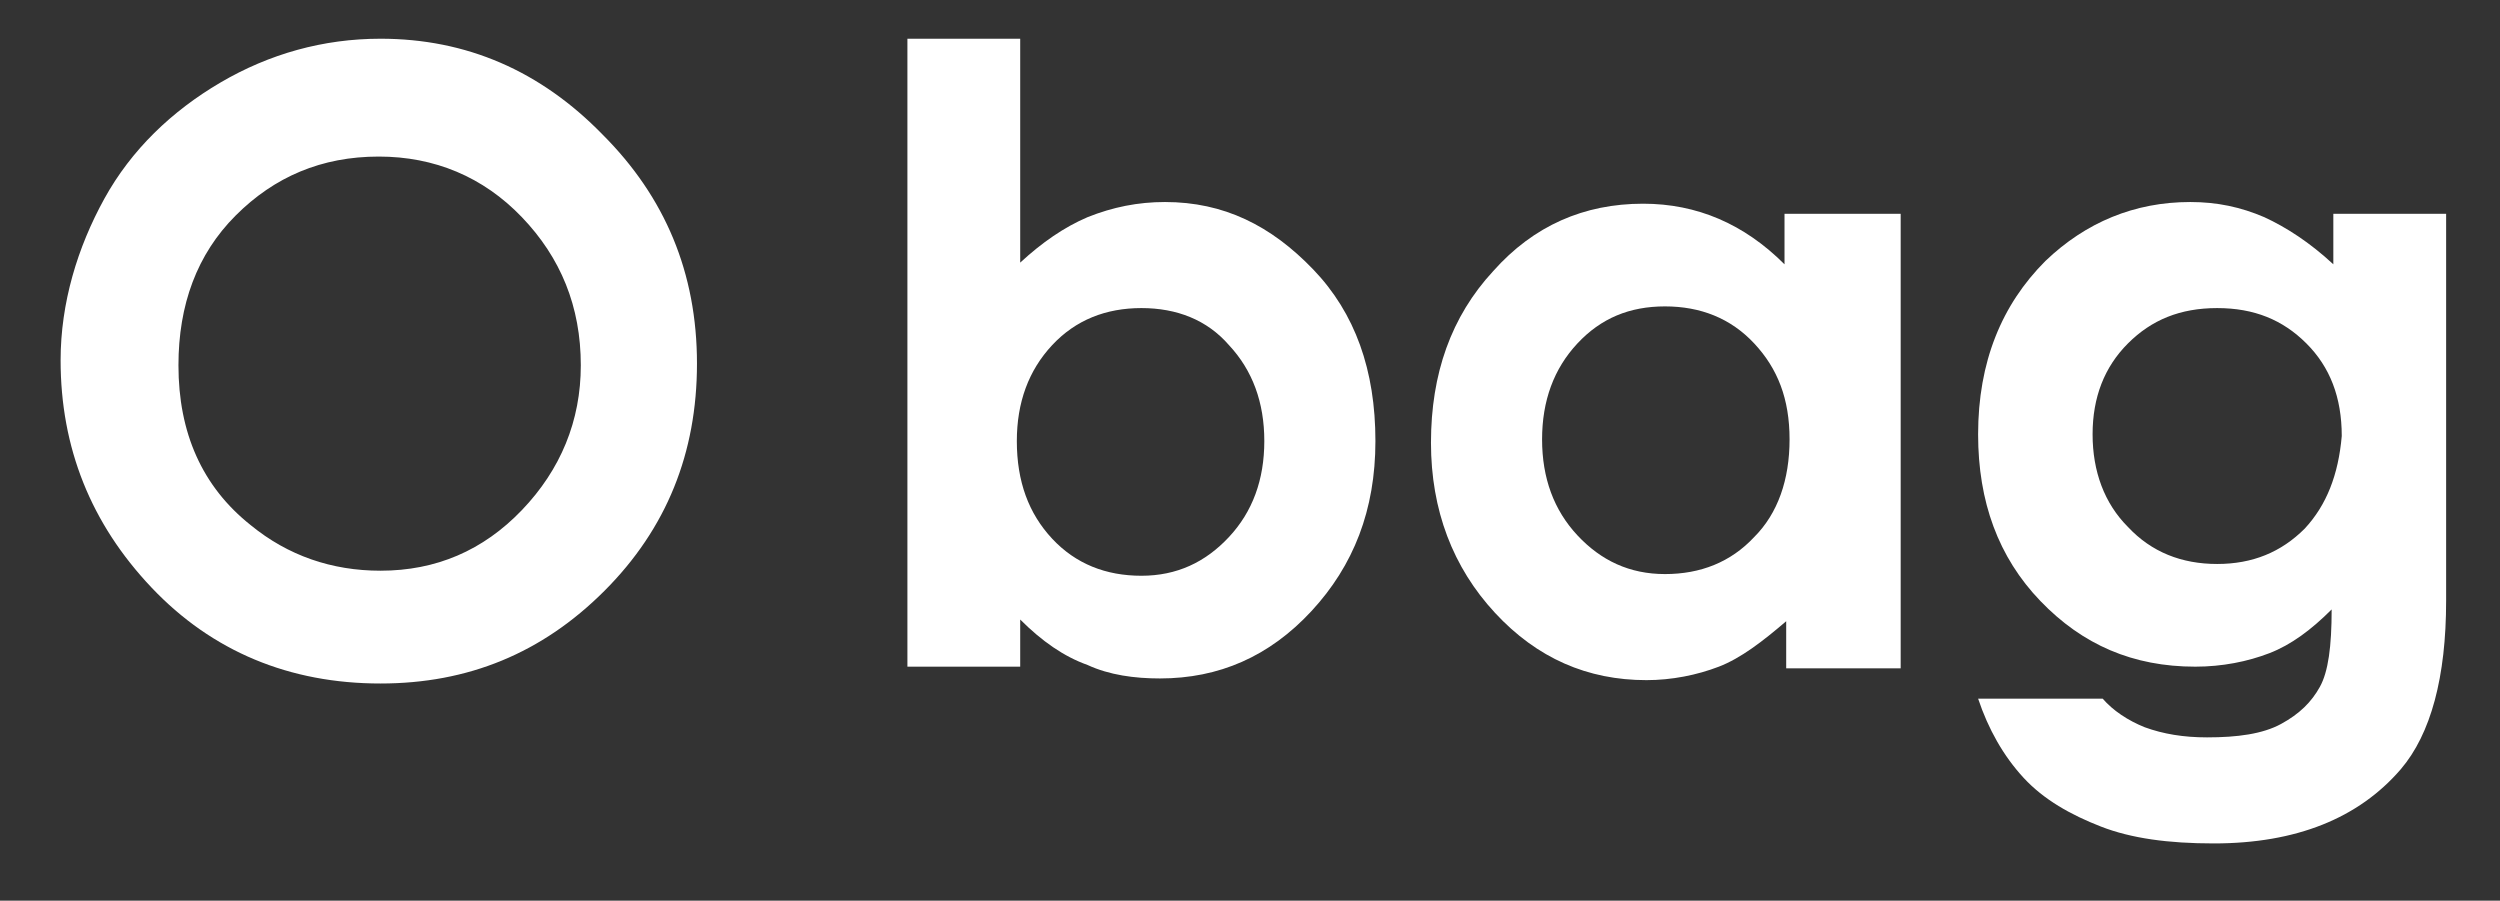
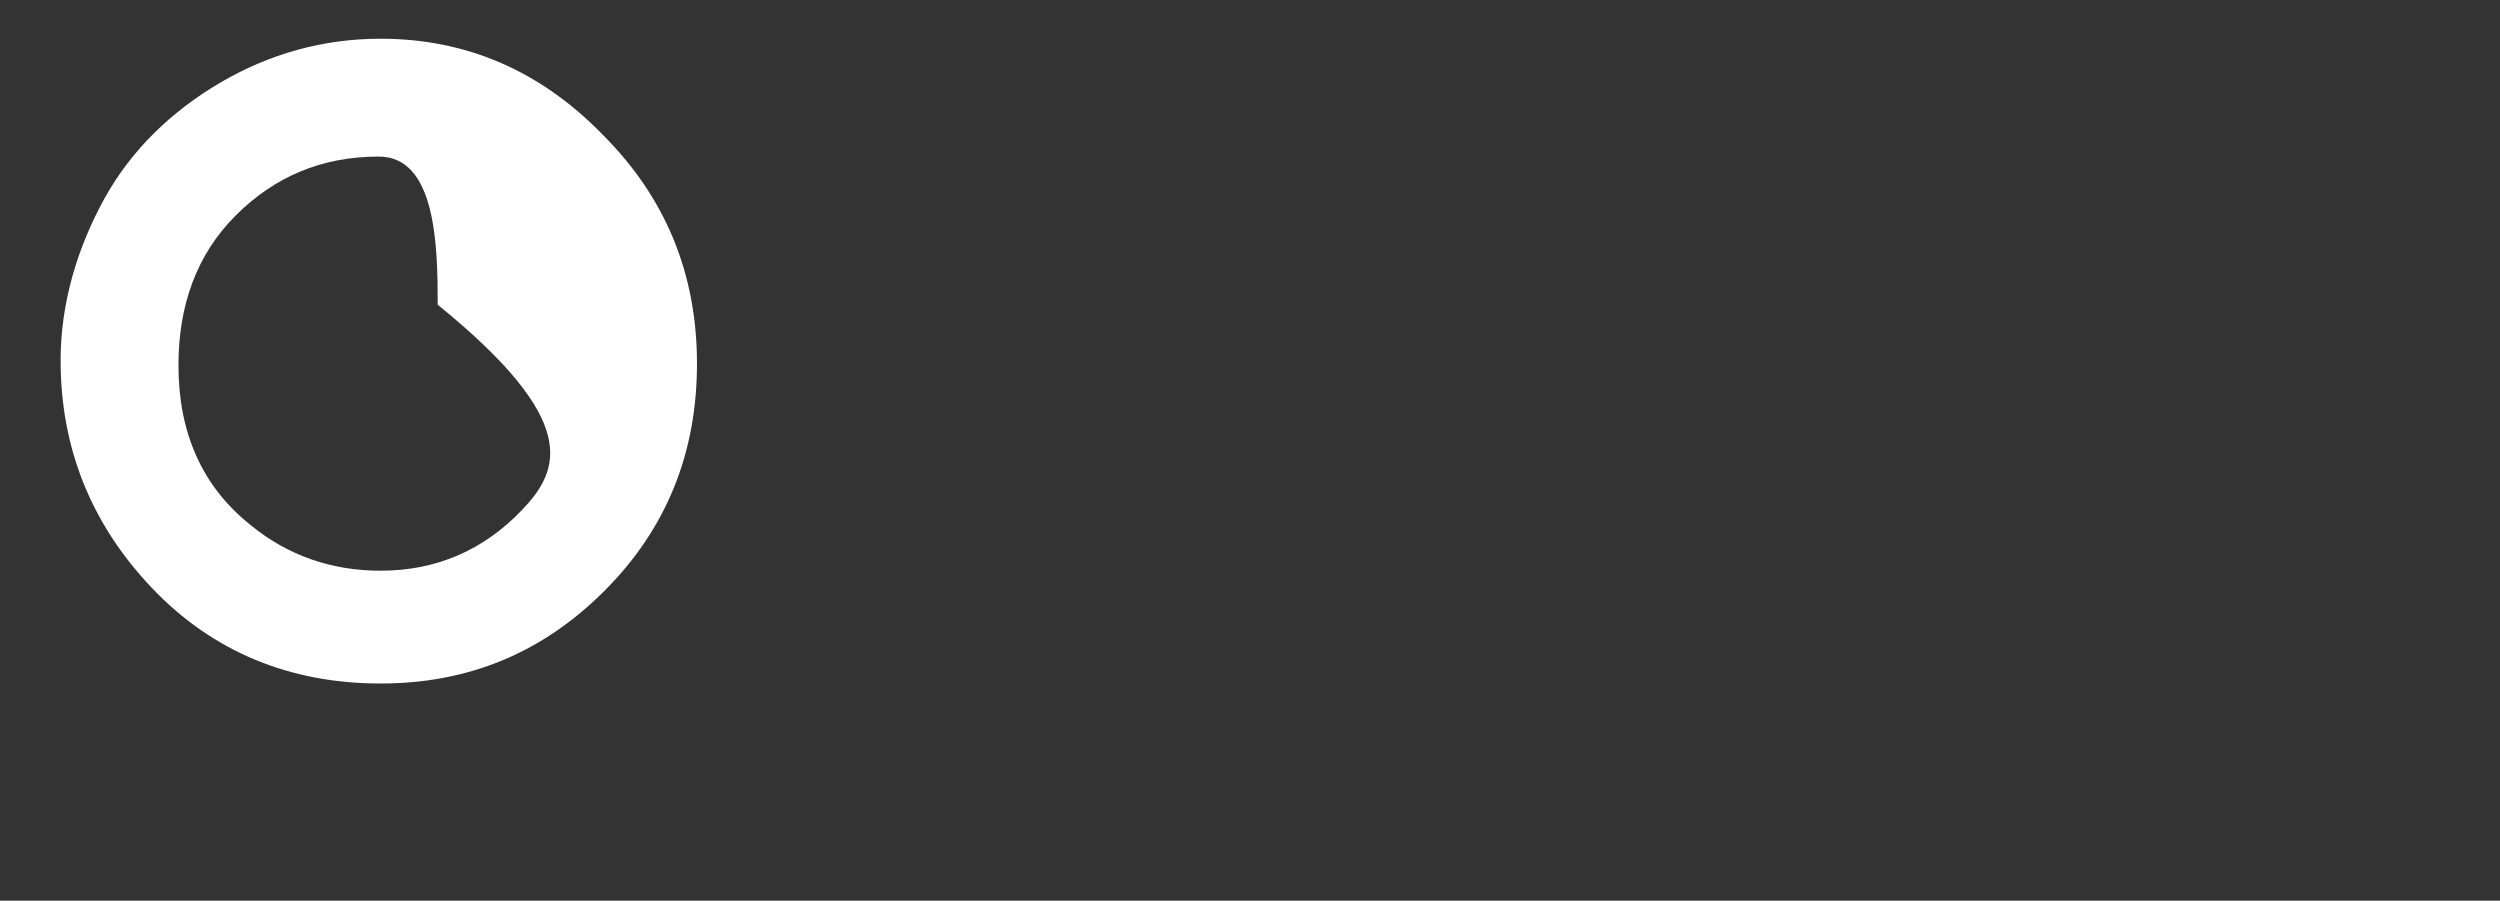
<svg xmlns="http://www.w3.org/2000/svg" version="1.1" id="Livello_1" x="0px" y="0px" viewBox="0 0 148.5 53.5" style="enable-background:new 0 0 148.5 53.5;" xml:space="preserve">
  <rect x="0" y="0" width="148.5" height="53.5" fill="#333333" stroke="none" />
  <style type="text/css">
	.st0{fill:#ffffff;}
</style>
-   <path class="st0" d="M22.6,2.3c-3.4,0-6.6,0.9-9.5,2.6c-2.9,1.7-5.3,4-6.9,6.9S3.6,18,3.6,21.4c0,5.2,1.8,9.7,5.4,13.5  s8.2,5.7,13.6,5.7c5.2,0,9.6-1.8,13.3-5.5s5.5-8.2,5.5-13.5c0-5.4-1.9-9.9-5.6-13.6C32.1,4.2,27.7,2.3,22.6,2.3z M31,30.3  c-2.3,2.4-5.1,3.6-8.4,3.6c-2.9,0-5.5-0.9-7.7-2.7c-2.9-2.3-4.3-5.5-4.3-9.5c0-3.6,1.1-6.6,3.4-8.9s5.1-3.5,8.5-3.5  c3.3,0,6.2,1.2,8.5,3.6s3.5,5.3,3.5,8.8C34.5,25,33.3,27.9,31,30.3z" />
-   <path class="st0" d="M69.2,12c-1.6,0-3.1,0.3-4.6,0.9c-1.4,0.6-2.7,1.5-4,2.7V2.3h-6.7v37.3h6.7v-2.8c1.3,1.3,2.6,2.2,4,2.7  c1.3,0.6,2.8,0.8,4.3,0.8c3.5,0,6.5-1.3,9-4s3.8-6,3.8-10.1c0-4.2-1.2-7.6-3.7-10.2S72.7,12,69.2,12z M73,31.9  c-1.4,1.5-3.1,2.3-5.2,2.3c-2.1,0-3.9-0.7-5.3-2.2c-1.4-1.5-2.1-3.4-2.1-5.8c0-2.3,0.7-4.2,2.1-5.7c1.4-1.5,3.2-2.2,5.3-2.2  c2.1,0,3.9,0.7,5.2,2.2c1.4,1.5,2.1,3.4,2.1,5.7C75.1,28.5,74.4,30.4,73,31.9z" />
-   <path class="st0" d="M106,15.7c-1.2-1.2-2.5-2.1-3.9-2.7c-1.4-0.6-2.9-0.9-4.5-0.9c-3.5,0-6.5,1.3-8.9,4c-2.5,2.7-3.7,6.1-3.7,10.2  c0,4,1.3,7.4,3.8,10.1c2.5,2.7,5.5,4,9,4c1.5,0,3-0.3,4.3-0.8s2.6-1.5,4-2.7v2.8h6.8V12.7H106V15.7z M104.2,31.9  c-1.4,1.5-3.2,2.2-5.3,2.2c-2.1,0-3.8-0.8-5.2-2.3c-1.4-1.5-2.1-3.4-2.1-5.7c0-2.3,0.7-4.2,2.1-5.7c1.4-1.5,3.1-2.2,5.2-2.2  c2.1,0,3.9,0.7,5.3,2.2c1.4,1.5,2.1,3.3,2.1,5.7C106.3,28.5,105.6,30.5,104.2,31.9z" />
-   <path class="st0" d="M138.6,12.7v3c-1.4-1.3-2.8-2.2-4.1-2.8c-1.4-0.6-2.8-0.9-4.4-0.9c-3.3,0-6.2,1.2-8.6,3.5c-2.6,2.6-4,6-4,10.3  c0,4,1.2,7.3,3.7,9.9c2.5,2.6,5.5,3.9,9.2,3.9c1.6,0,3.1-0.3,4.4-0.8c1.3-0.5,2.5-1.4,3.7-2.6c0,2.2-0.2,3.7-0.7,4.6  c-0.5,0.9-1.2,1.6-2.3,2.2c-1.1,0.6-2.6,0.8-4.4,0.8c-1.4,0-2.6-0.2-3.7-0.6c-1-0.4-1.9-1-2.5-1.7h-7.4c0.6,1.8,1.5,3.4,2.7,4.7  c1.2,1.3,2.8,2.2,4.6,2.9c1.8,0.7,4,1,6.7,1c4.9,0,8.6-1.5,11.1-4.4c1.8-2.1,2.7-5.5,2.7-10V12.7H138.6z M136.9,31.4  c-1.4,1.4-3.1,2.1-5.2,2.1c-2.1,0-3.9-0.7-5.3-2.2c-1.4-1.4-2.1-3.3-2.1-5.5c0-2.2,0.7-4,2.1-5.4c1.4-1.4,3.1-2.1,5.3-2.1  c2.2,0,3.9,0.7,5.3,2.1c1.4,1.4,2.1,3.2,2.1,5.5C138.9,28.2,138.2,30,136.9,31.4z" />
+   <path class="st0" d="M22.6,2.3c-3.4,0-6.6,0.9-9.5,2.6c-2.9,1.7-5.3,4-6.9,6.9S3.6,18,3.6,21.4c0,5.2,1.8,9.7,5.4,13.5  s8.2,5.7,13.6,5.7c5.2,0,9.6-1.8,13.3-5.5s5.5-8.2,5.5-13.5c0-5.4-1.9-9.9-5.6-13.6C32.1,4.2,27.7,2.3,22.6,2.3z M31,30.3  c-2.3,2.4-5.1,3.6-8.4,3.6c-2.9,0-5.5-0.9-7.7-2.7c-2.9-2.3-4.3-5.5-4.3-9.5c0-3.6,1.1-6.6,3.4-8.9s5.1-3.5,8.5-3.5  s3.5,5.3,3.5,8.8C34.5,25,33.3,27.9,31,30.3z" />
</svg>